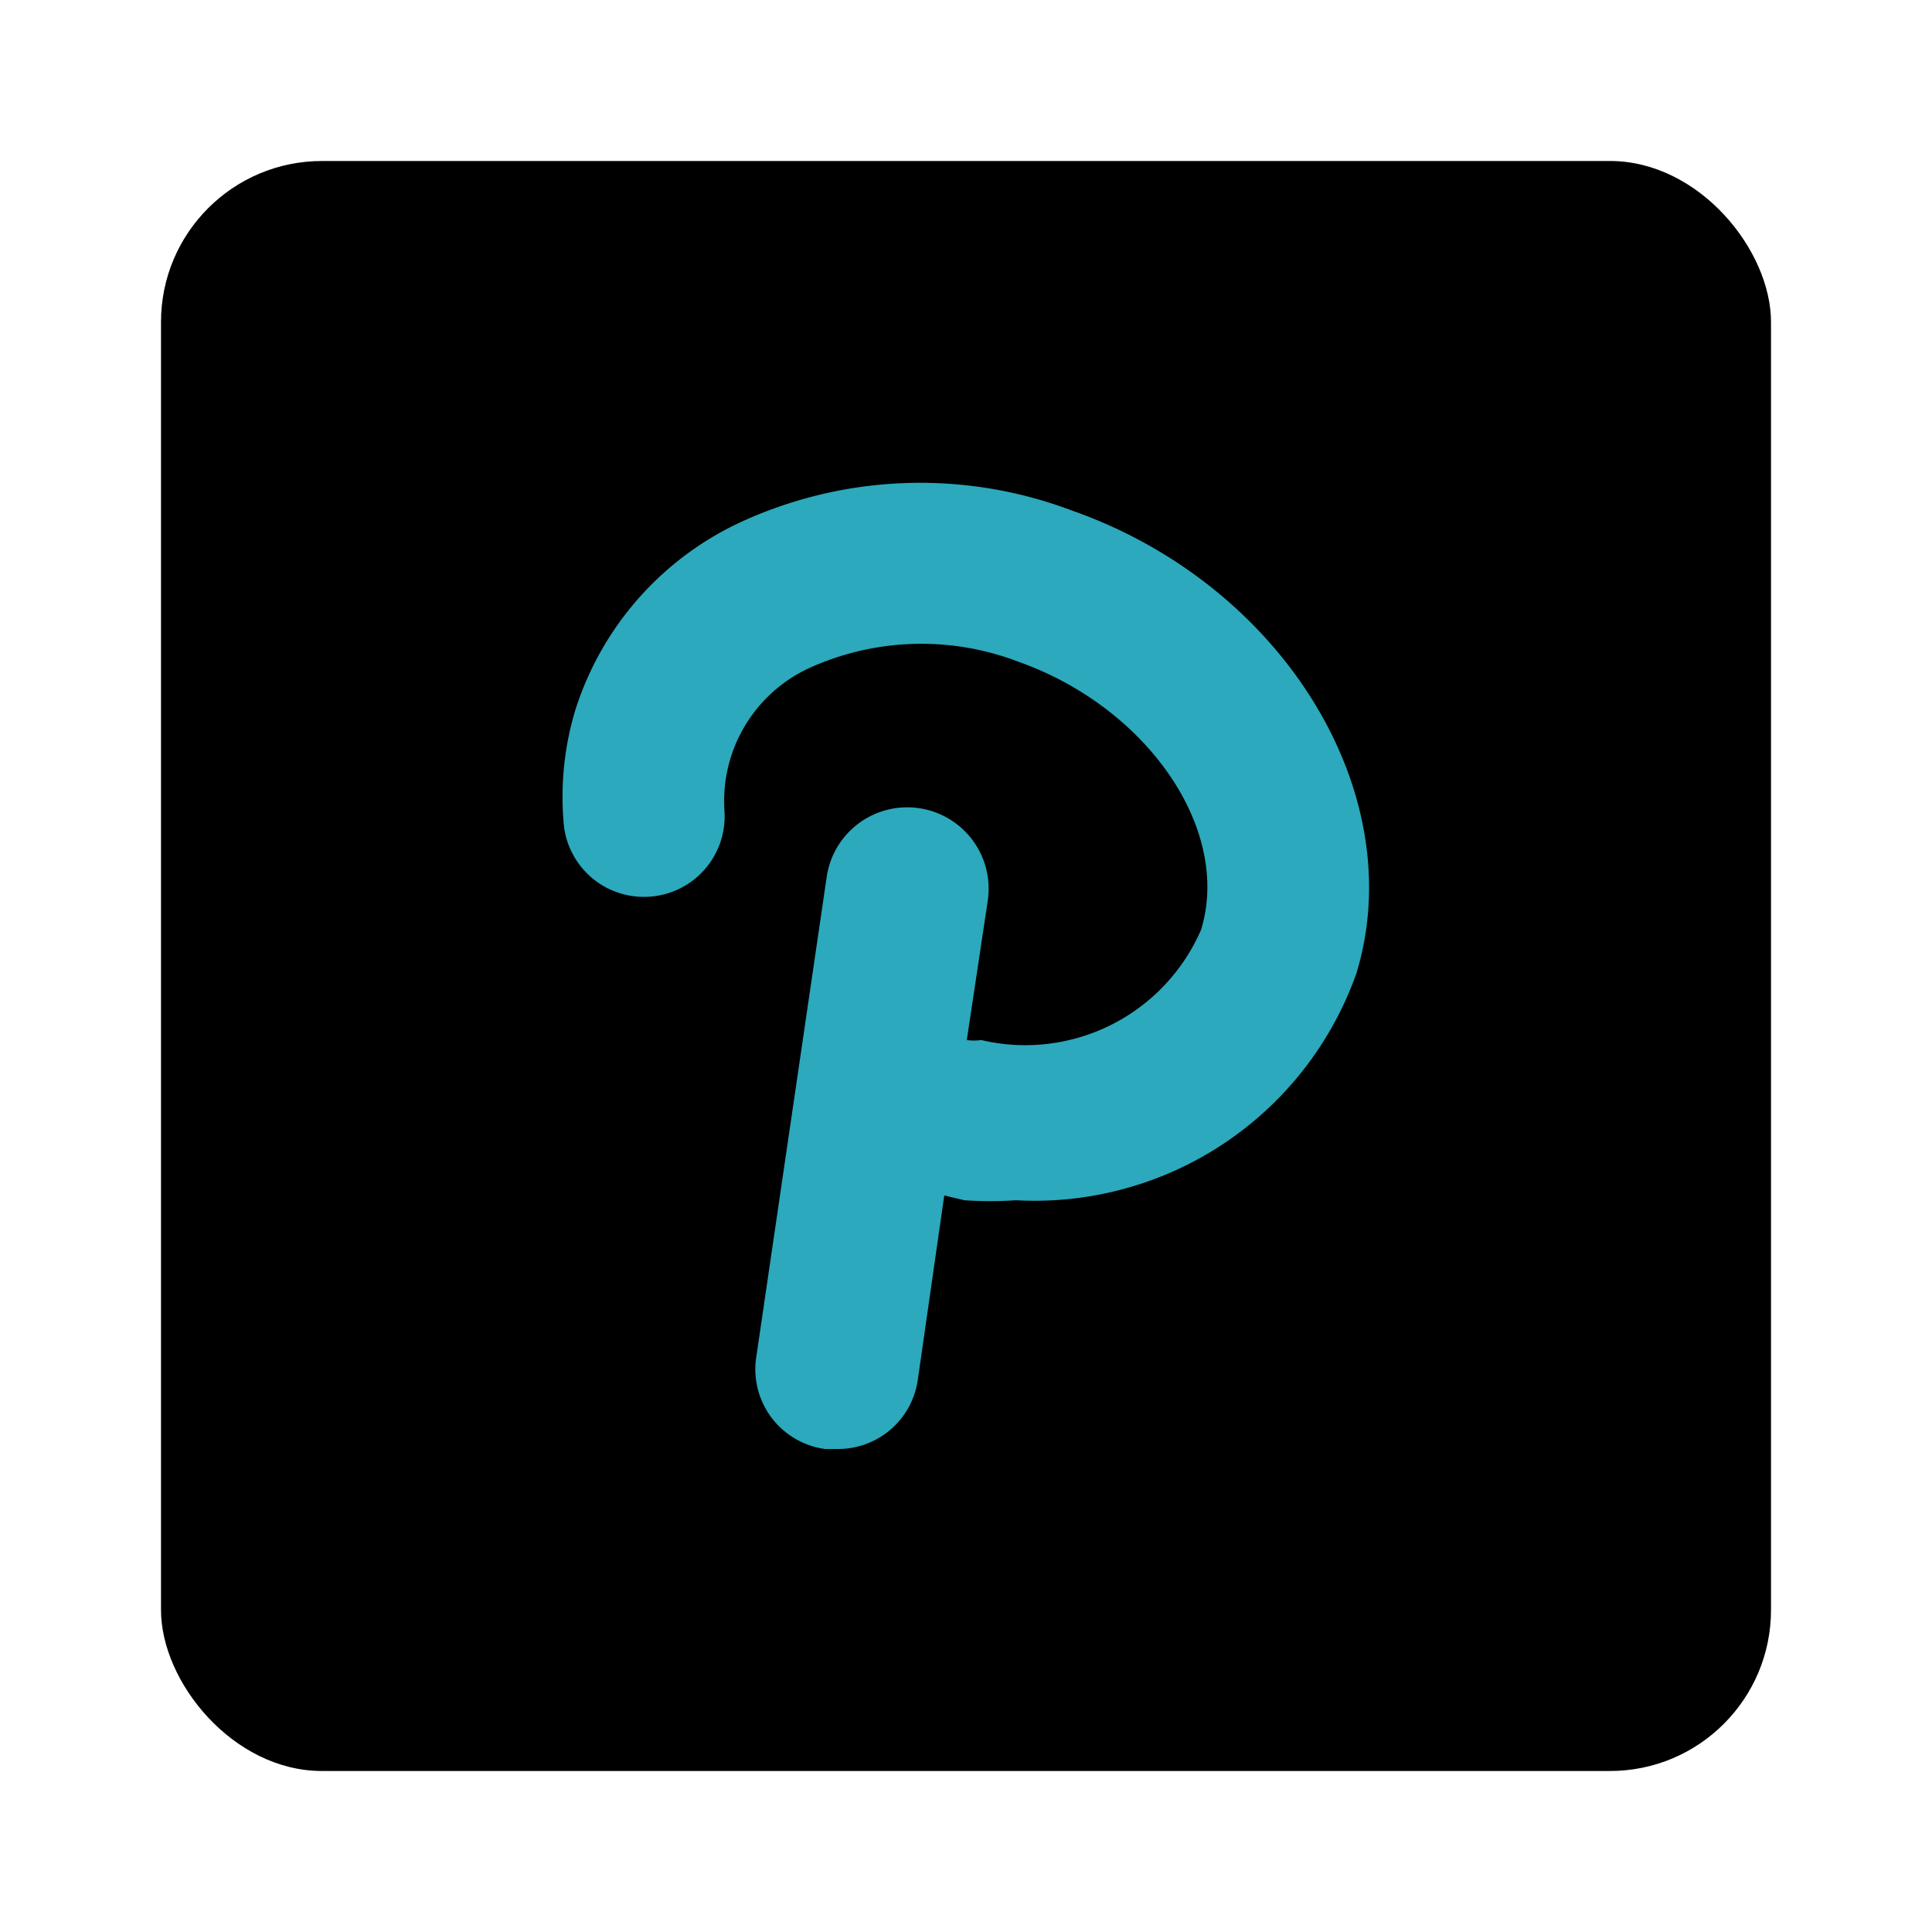
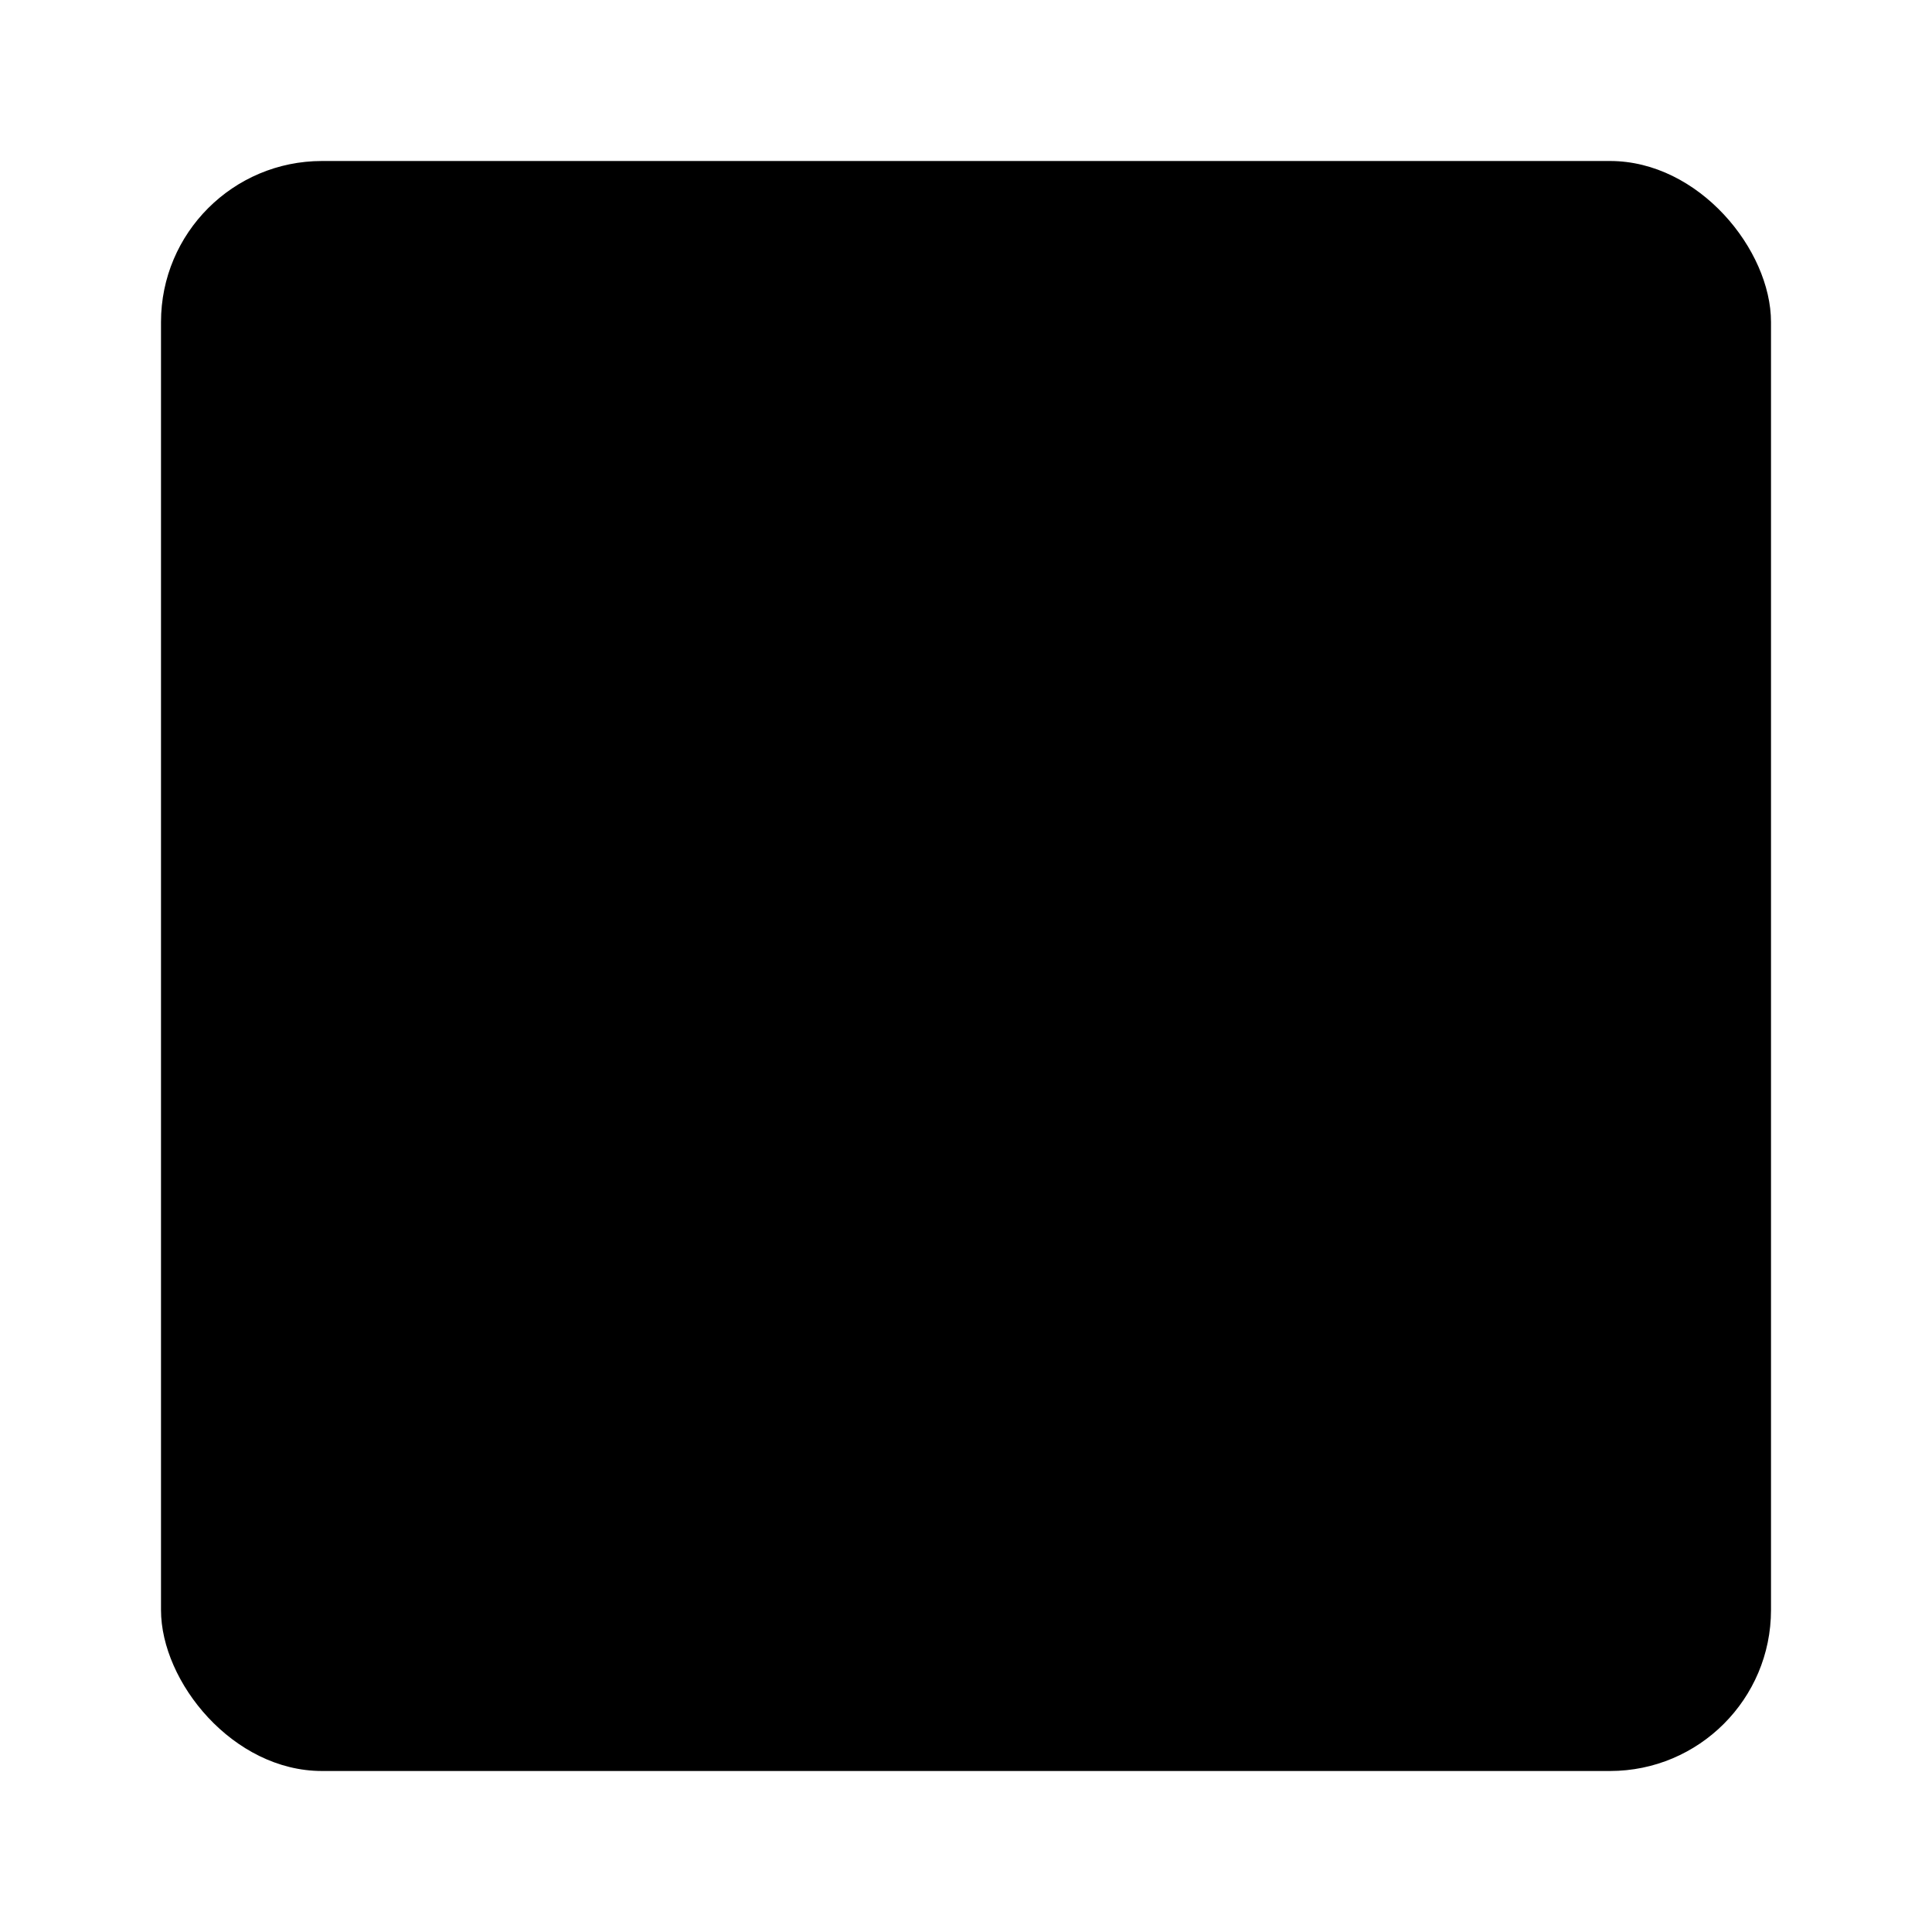
<svg xmlns="http://www.w3.org/2000/svg" fill="#000000" width="800px" height="800px" viewBox="0 0 24 24" id="pinterest-square" data-name="Flat Color" class="icon flat-color">
  <rect id="primary" x="2" y="2" width="20" height="20" rx="2" style="fill: rgb(0, 0, 0);" />
-   <path id="secondary" d="M13.31,6.34a5.33,5.33,0,0,0-4.16.17,3.86,3.86,0,0,0-2,2.3A3.74,3.74,0,0,0,7,10.2a1,1,0,0,0,1.05.94A1,1,0,0,0,9,10.08,1.82,1.82,0,0,1,10.05,8.3a3.37,3.37,0,0,1,2.6-.08c1.61.57,2.65,2.09,2.27,3.33a2.38,2.38,0,0,1-2.73,1.37.65.65,0,0,1-.18,0l.26-1.73a1,1,0,0,0-2-.3l-.88,6A1,1,0,0,0,10.25,18h.15a1,1,0,0,0,1-.85l.33-2.3.25.06a4.68,4.68,0,0,0,.64,0,4.24,4.24,0,0,0,4.23-2.82C17.53,9.86,15.94,7.26,13.31,6.34Z" style="fill: rgb(44, 169, 188);" />
</svg>